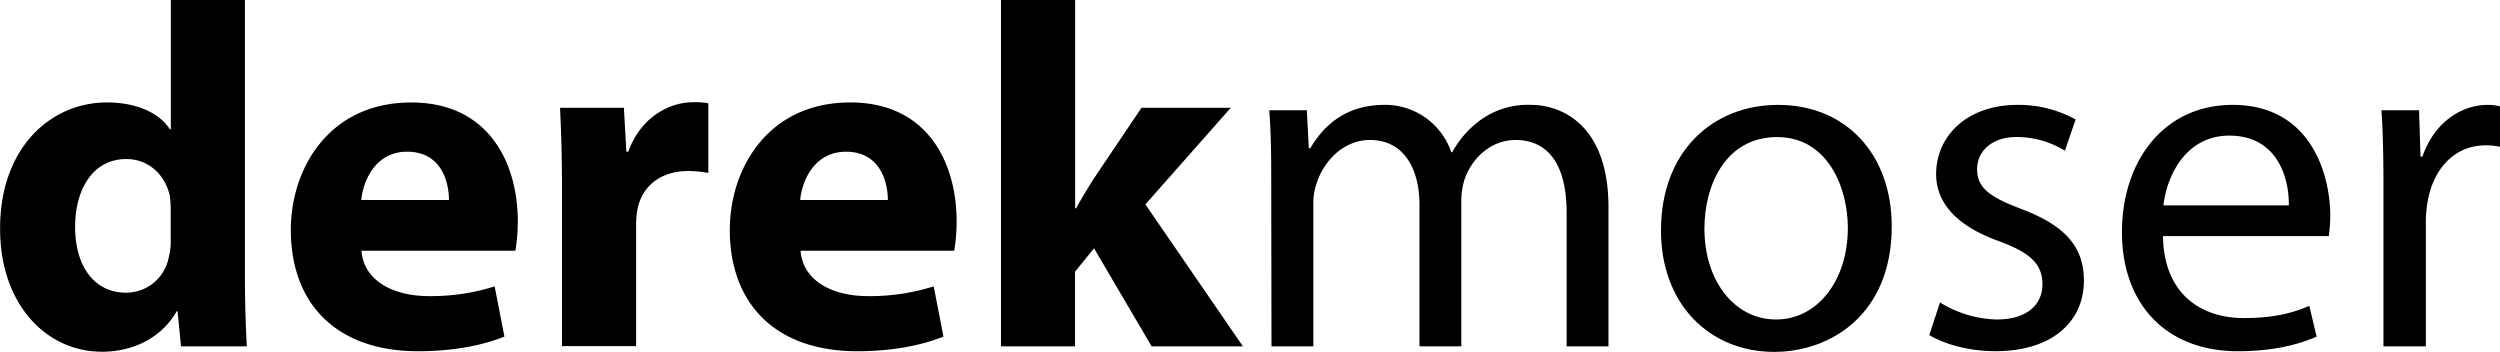
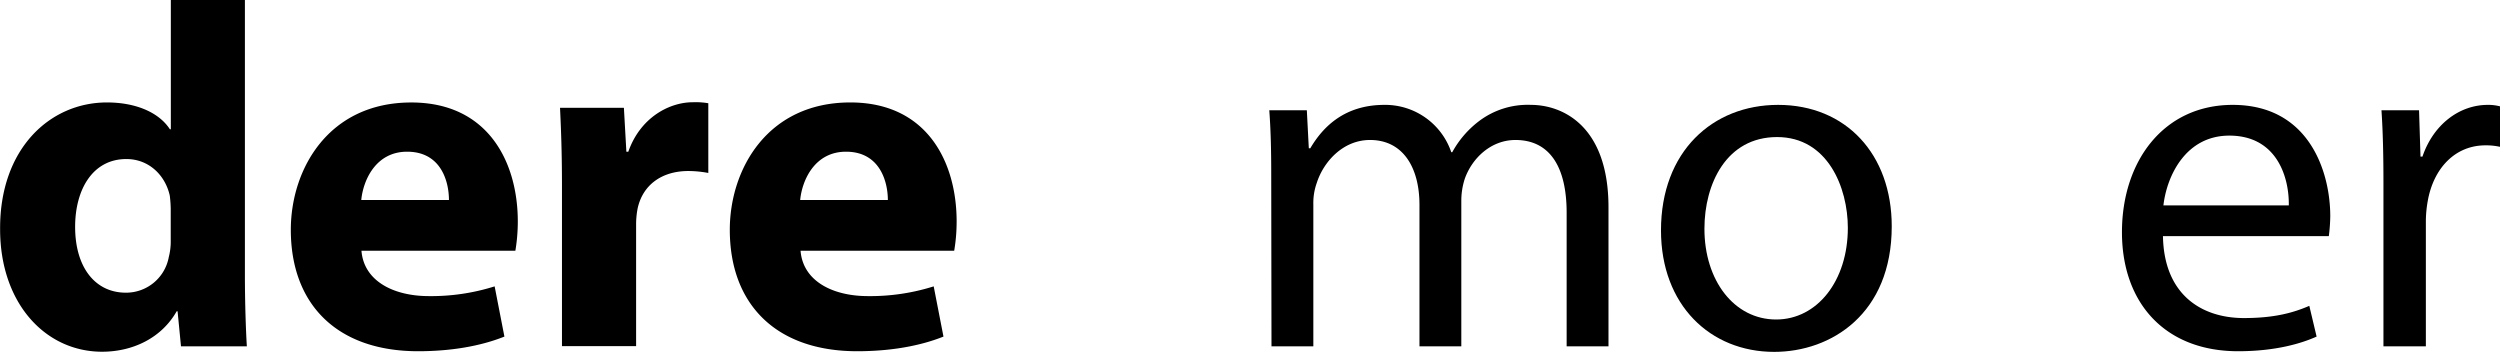
<svg xmlns="http://www.w3.org/2000/svg" id="Layer_1" data-name="Layer 1" viewBox="0 0 657.2 92.46">
  <title>logo</title>
  <path d="M236.93,446.59v72.33c0,7.05.25,14.49.51,18.72H220.13l-.9-9.23H219c-4,7.05-11.54,10.64-19.62,10.64-14.87,0-26.8-12.7-26.8-32.19-.13-21.16,13.08-33.34,28.09-33.34,7.69,0,13.72,2.69,16.54,7.05h.25v-34Zm-19.5,54.89a31.14,31.14,0,0,0-.25-3.47c-1.16-5.25-5.39-9.61-11.42-9.61-8.84,0-13.46,8-13.46,17.82,0,10.64,5.26,17.31,13.34,17.31a11.41,11.41,0,0,0,11.28-9.36,16.39,16.39,0,0,0,.51-4.49Z" transform="translate(-172.55 -446.59)" />
  <path d="M267.57,512.5c.64,8.08,8.6,11.93,17.7,11.93a55.43,55.43,0,0,0,17.31-2.56l2.57,13.2c-6.42,2.57-14.24,3.85-22.7,3.85C261.16,538.92,249,526.61,249,507c0-15.9,9.87-33.47,31.67-33.47,20.27,0,28,15.77,28,31.29a47,47,0,0,1-.64,7.69Zm23-13.33c0-4.75-2-12.7-11-12.7-8.21,0-11.54,7.44-12.05,12.7Z" transform="translate(-172.55 -446.59)" />
  <path d="M320.28,495.58c0-9.24-.26-15.26-.51-20.65h16.79l.65,11.54h.51c3.2-9.1,10.9-13,16.93-13a19.81,19.81,0,0,1,4.1.26v18.33a28.55,28.55,0,0,0-5.26-.51c-7.18,0-12.05,3.85-13.33,9.88a22.62,22.62,0,0,0-.39,4.35v31.81H320.28Z" transform="translate(-172.55 -446.59)" />
  <path d="M383,512.5c.64,8.08,8.59,11.93,17.69,11.93A55.38,55.38,0,0,0,418,521.87l2.57,13.2c-6.41,2.57-14.24,3.85-22.7,3.85-21.29,0-33.47-12.31-33.47-31.93,0-15.9,9.88-33.47,31.68-33.47,20.26,0,27.95,15.77,27.95,31.29a45.93,45.93,0,0,1-.64,7.69Zm22.95-13.33c0-4.75-2.05-12.7-11-12.7-8.21,0-11.54,7.44-12.05,12.7Z" transform="translate(-172.55 -446.59)" />
-   <path d="M455.18,501.35h.26c1.41-2.57,2.95-5.13,4.49-7.57l12.69-18.85h23.47l-22.44,25.39,25.64,37.32h-24l-15.14-25.78-5,6.16v19.62H435.69V446.59h19.49Z" transform="translate(-172.55 -446.59)" />
  <path d="M506.73,492.37c0-6.41-.13-11.67-.51-16.8h9.87l.52,10H517c3.46-5.89,9.23-11.41,19.49-11.41a18.34,18.34,0,0,1,17.57,12.44h.26a25.68,25.68,0,0,1,6.92-8.08A21.18,21.18,0,0,1,575,474.16c8.21,0,20.39,5.39,20.39,26.93v36.55h-11V502.5c0-11.92-4.36-19.11-13.46-19.11-6.41,0-11.41,4.75-13.34,10.26a18.7,18.7,0,0,0-.89,5.65v38.34h-11V500.45c0-9.87-4.36-17.06-13-17.06-7.06,0-12.19,5.65-14,11.29a15.58,15.58,0,0,0-.9,5.51v37.45h-11Z" transform="translate(-172.55 -446.59)" />
  <path d="M669.85,506.09c0,23-15.9,33-30.91,33-16.8,0-29.75-12.31-29.75-31.93,0-20.78,13.6-33,30.78-33C657.79,474.16,669.85,487.11,669.85,506.09Zm-49.24.64c0,13.6,7.82,23.85,18.85,23.85,10.77,0,18.85-10.13,18.85-24.1,0-10.52-5.26-23.86-18.6-23.86S620.61,494.94,620.61,506.73Z" transform="translate(-172.55 -446.59)" />
-   <path d="M682.54,526.1a29.62,29.62,0,0,0,14.88,4.48c8.2,0,12.05-4.1,12.05-9.23,0-5.38-3.2-8.33-11.54-11.41-11.16-4-16.41-10.13-16.41-17.57,0-10,8.08-18.21,21.41-18.21A31,31,0,0,1,718.19,478l-2.82,8.21a24.13,24.13,0,0,0-12.69-3.6c-6.67,0-10.39,3.85-10.39,8.47,0,5.13,3.72,7.44,11.8,10.51,10.77,4.11,16.28,9.49,16.28,18.73,0,10.9-8.46,18.59-23.21,18.59-6.79,0-13.08-1.67-17.44-4.23Z" transform="translate(-172.55 -446.59)" />
  <path d="M741.15,508.66c.25,15.26,10,21.54,21.28,21.54,8.08,0,13-1.41,17.19-3.21l1.92,8.08c-4,1.8-10.77,3.85-20.65,3.85-19.1,0-30.52-12.57-30.52-31.29s11-33.47,29.11-33.47c20.26,0,25.65,17.83,25.65,29.24a44.61,44.61,0,0,1-.38,5.26Zm33.08-8.08c.13-7.18-3-18.34-15.64-18.34-11.42,0-16.42,10.52-17.32,18.34Z" transform="translate(-172.55 -446.59)" />
  <path d="M799.11,494.94c0-7.31-.13-13.6-.52-19.37h9.88l.38,12.18h.52c2.82-8.33,9.61-13.59,17.18-13.59a12.12,12.12,0,0,1,3.21.39v10.64a16.79,16.79,0,0,0-3.85-.39c-7.95,0-13.59,6-15.13,14.5a31.19,31.19,0,0,0-.52,5.25v33.09H799.11Z" transform="translate(-172.55 -446.59)" />
</svg>